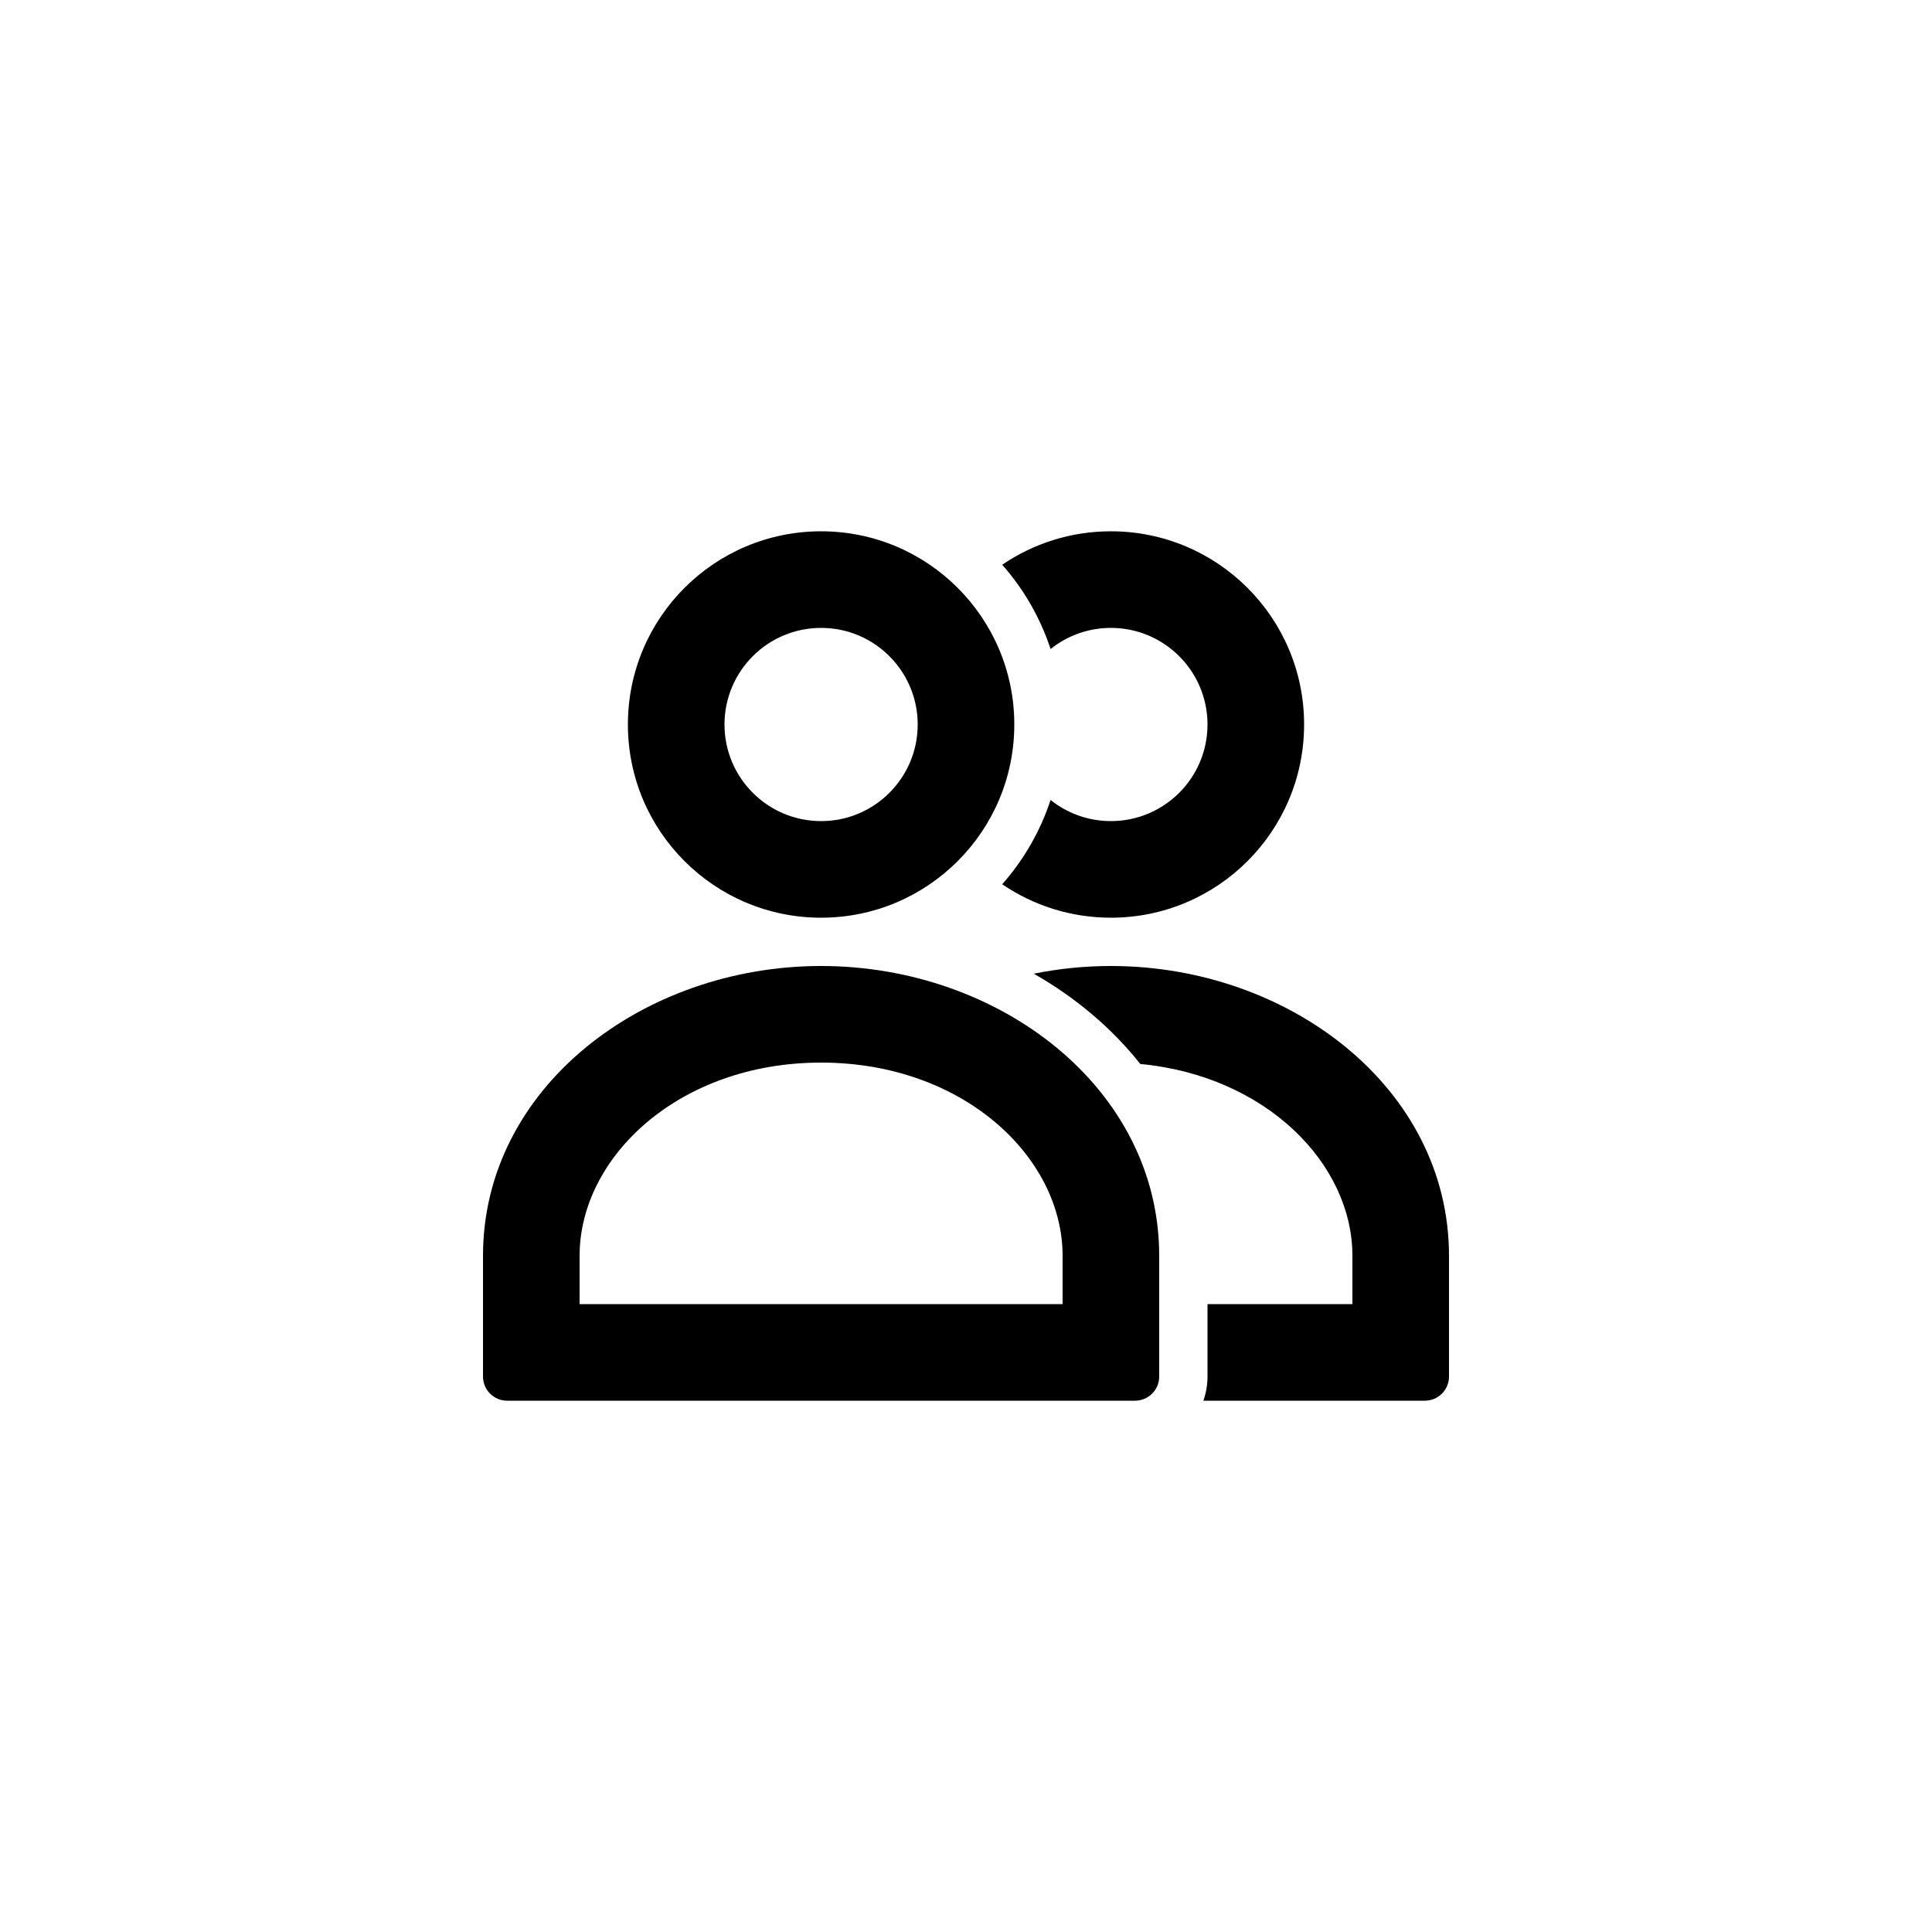
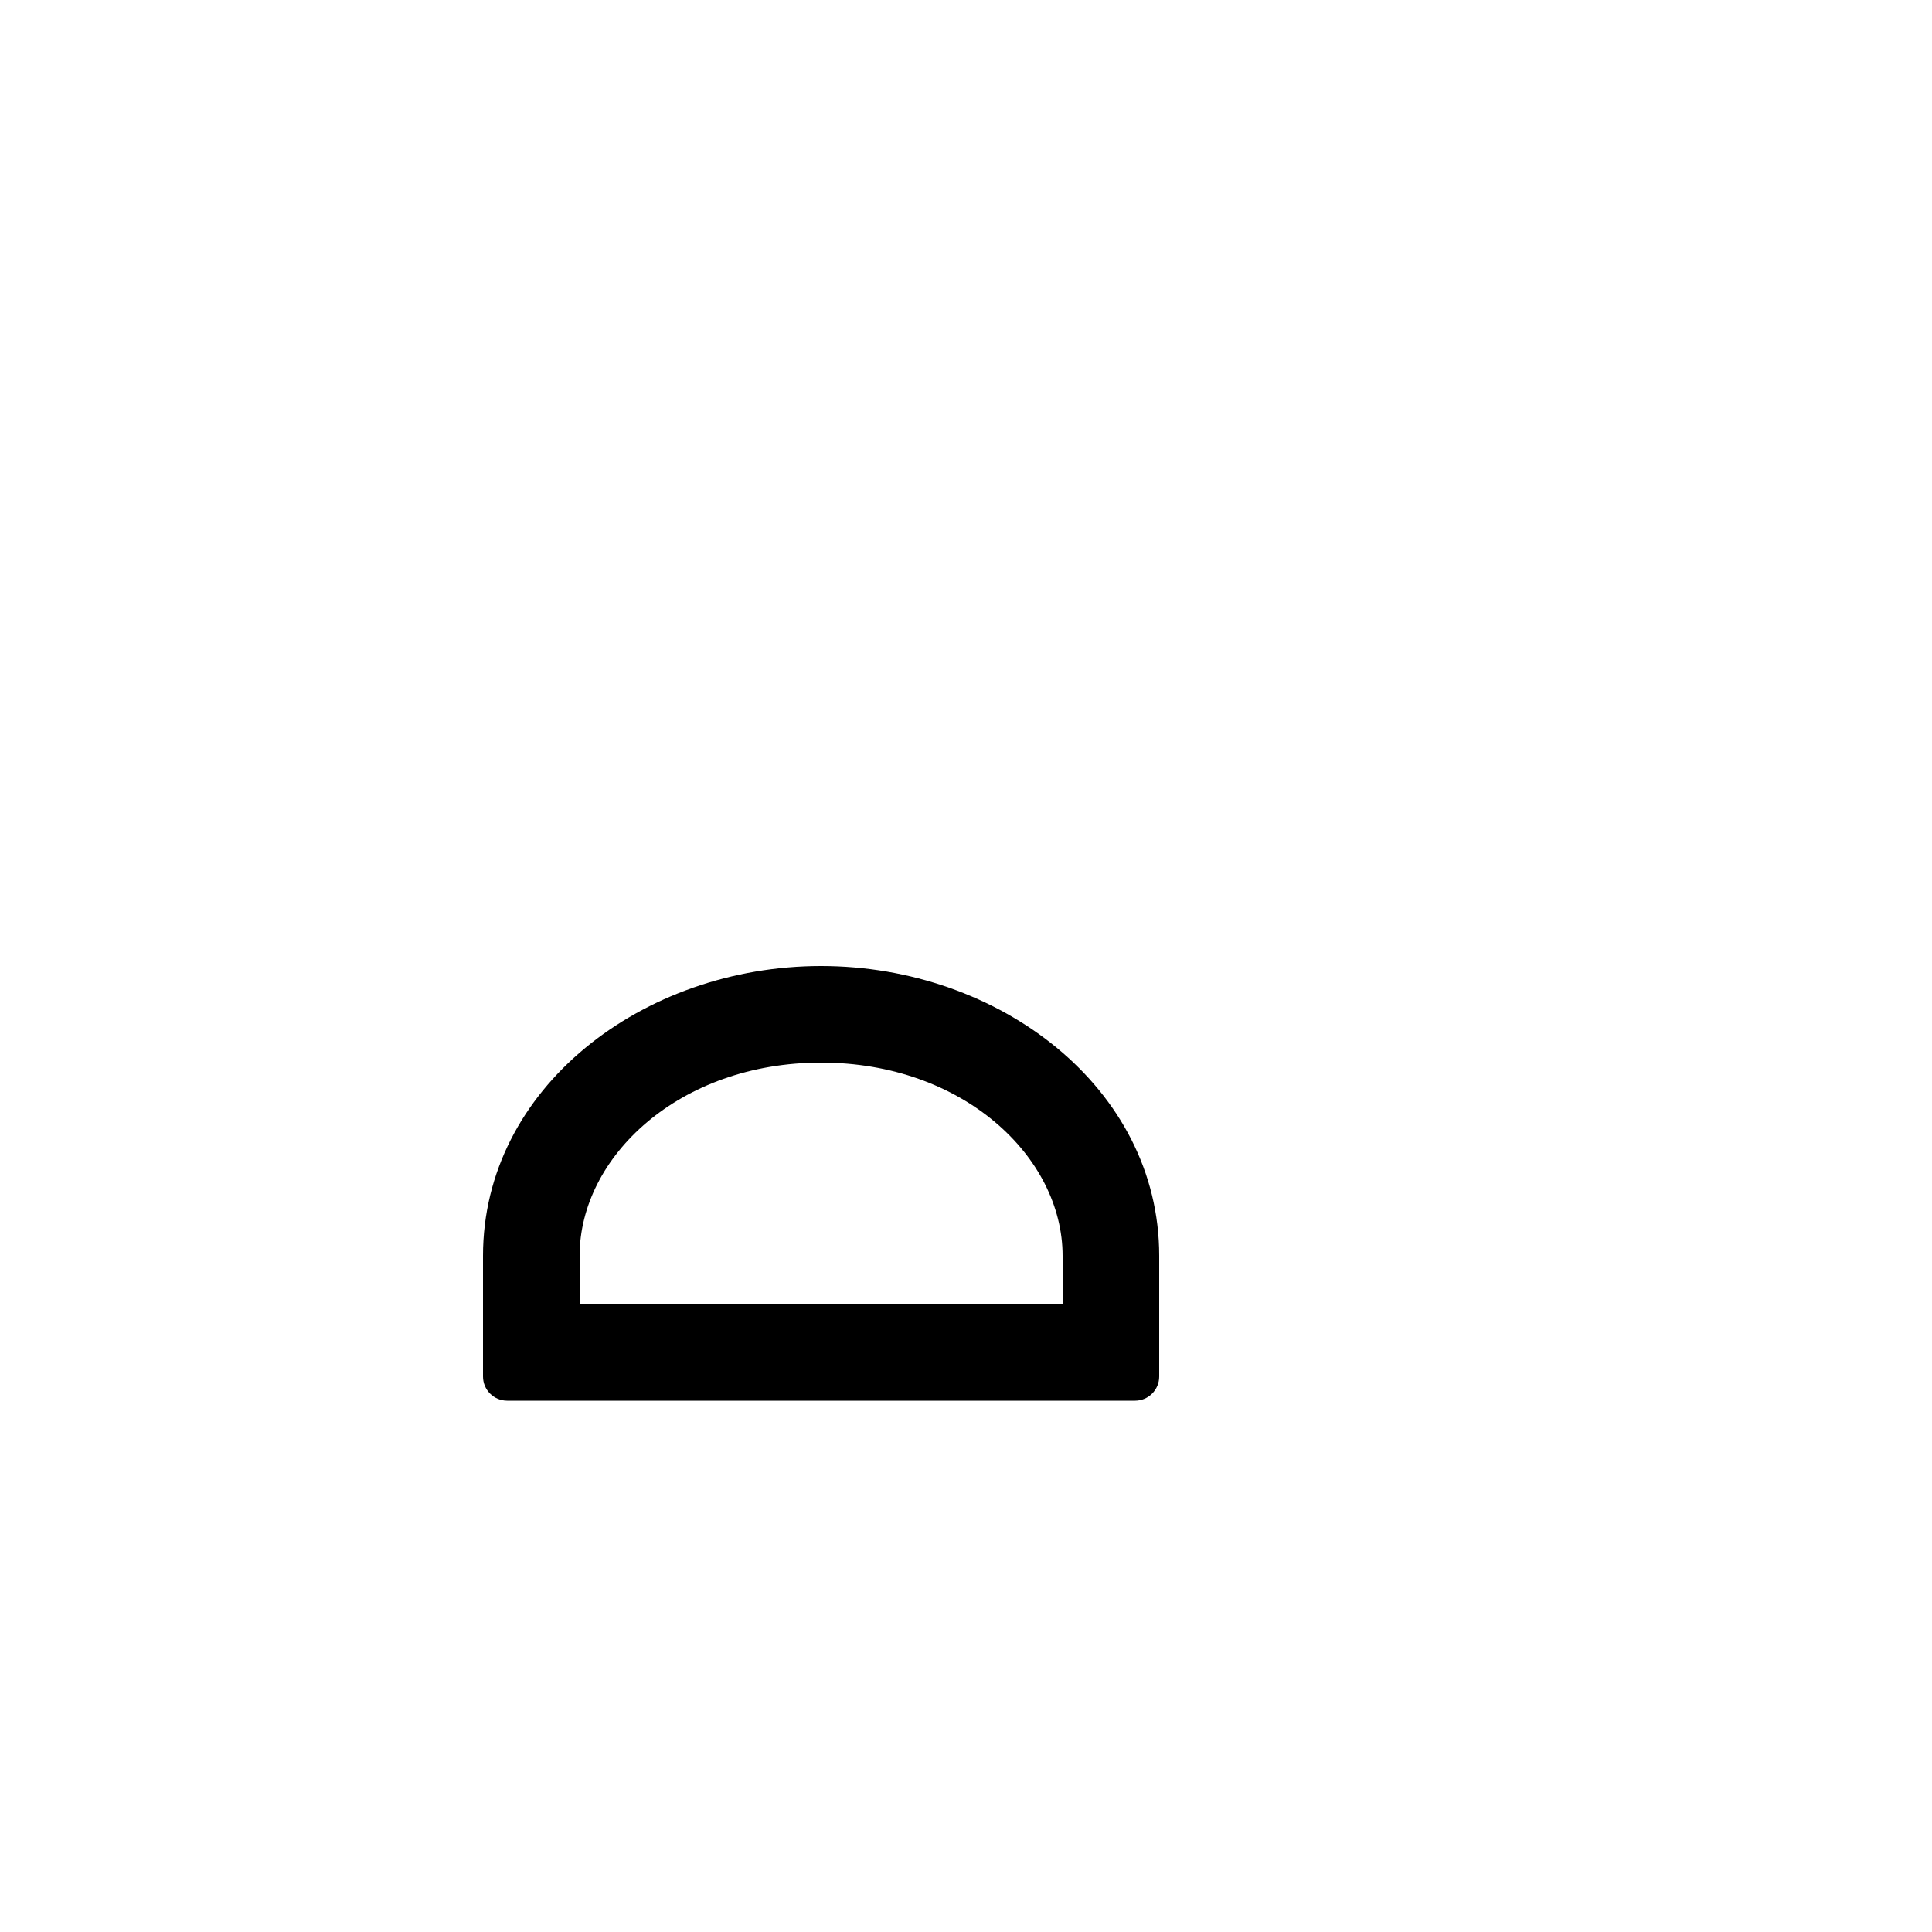
<svg xmlns="http://www.w3.org/2000/svg" viewBox="0 0 1024 1024" fill="none">
-   <path fill-rule="evenodd" clip-rule="evenodd" d="M435.2 332.8C406.923 332.8 384 355.723 384 384C384 412.277 406.923 435.2 435.2 435.2C463.477 435.2 486.4 412.277 486.4 384C486.4 355.723 463.477 332.8 435.2 332.8ZM332.8 384C332.8 327.446 378.646 281.6 435.2 281.6C491.754 281.6 537.6 327.446 537.6 384C537.6 440.554 491.754 486.4 435.2 486.4C378.646 486.4 332.8 440.554 332.8 384Z" fill="black" />
  <path fill-rule="evenodd" clip-rule="evenodd" d="M435.2 563.2C359.939 563.2 307.2 613.218 307.2 665.6V691.2H563.2V665.6C563.2 613.218 510.461 563.2 435.2 563.2ZM256 665.6C256 576.597 340.799 512 435.2 512C529.601 512 614.4 576.597 614.4 665.6V729.6C614.4 736.669 608.669 742.4 601.6 742.4H268.8C261.731 742.4 256 736.669 256 729.6V665.6Z" fill="black" />
-   <path d="M637.815 742.4H755.201C762.27 742.4 768.001 736.669 768.001 729.6V665.6C768.001 576.597 683.202 512 588.801 512C574.893 512 561.192 513.402 547.941 516.078C569.823 528.568 589.157 544.708 604.387 563.93C671.243 570.27 716.801 616.914 716.801 665.6V691.2H640V729.6C640 734.088 639.23 738.396 637.815 742.4Z" fill="black" />
-   <path d="M531.195 468.671C547.607 479.859 567.44 486.4 588.801 486.4C645.355 486.4 691.201 440.554 691.201 384C691.201 327.446 645.355 281.6 588.801 281.6C567.44 281.6 547.607 288.14 531.195 299.328C542.545 312.186 551.351 327.341 556.828 344.008C565.589 336.994 576.705 332.8 588.801 332.8C617.078 332.8 640.001 355.723 640.001 384C640.001 412.277 617.078 435.2 588.801 435.2C576.705 435.2 565.589 431.005 556.828 423.992C551.351 440.658 542.545 455.814 531.195 468.671Z" fill="black" />
</svg>